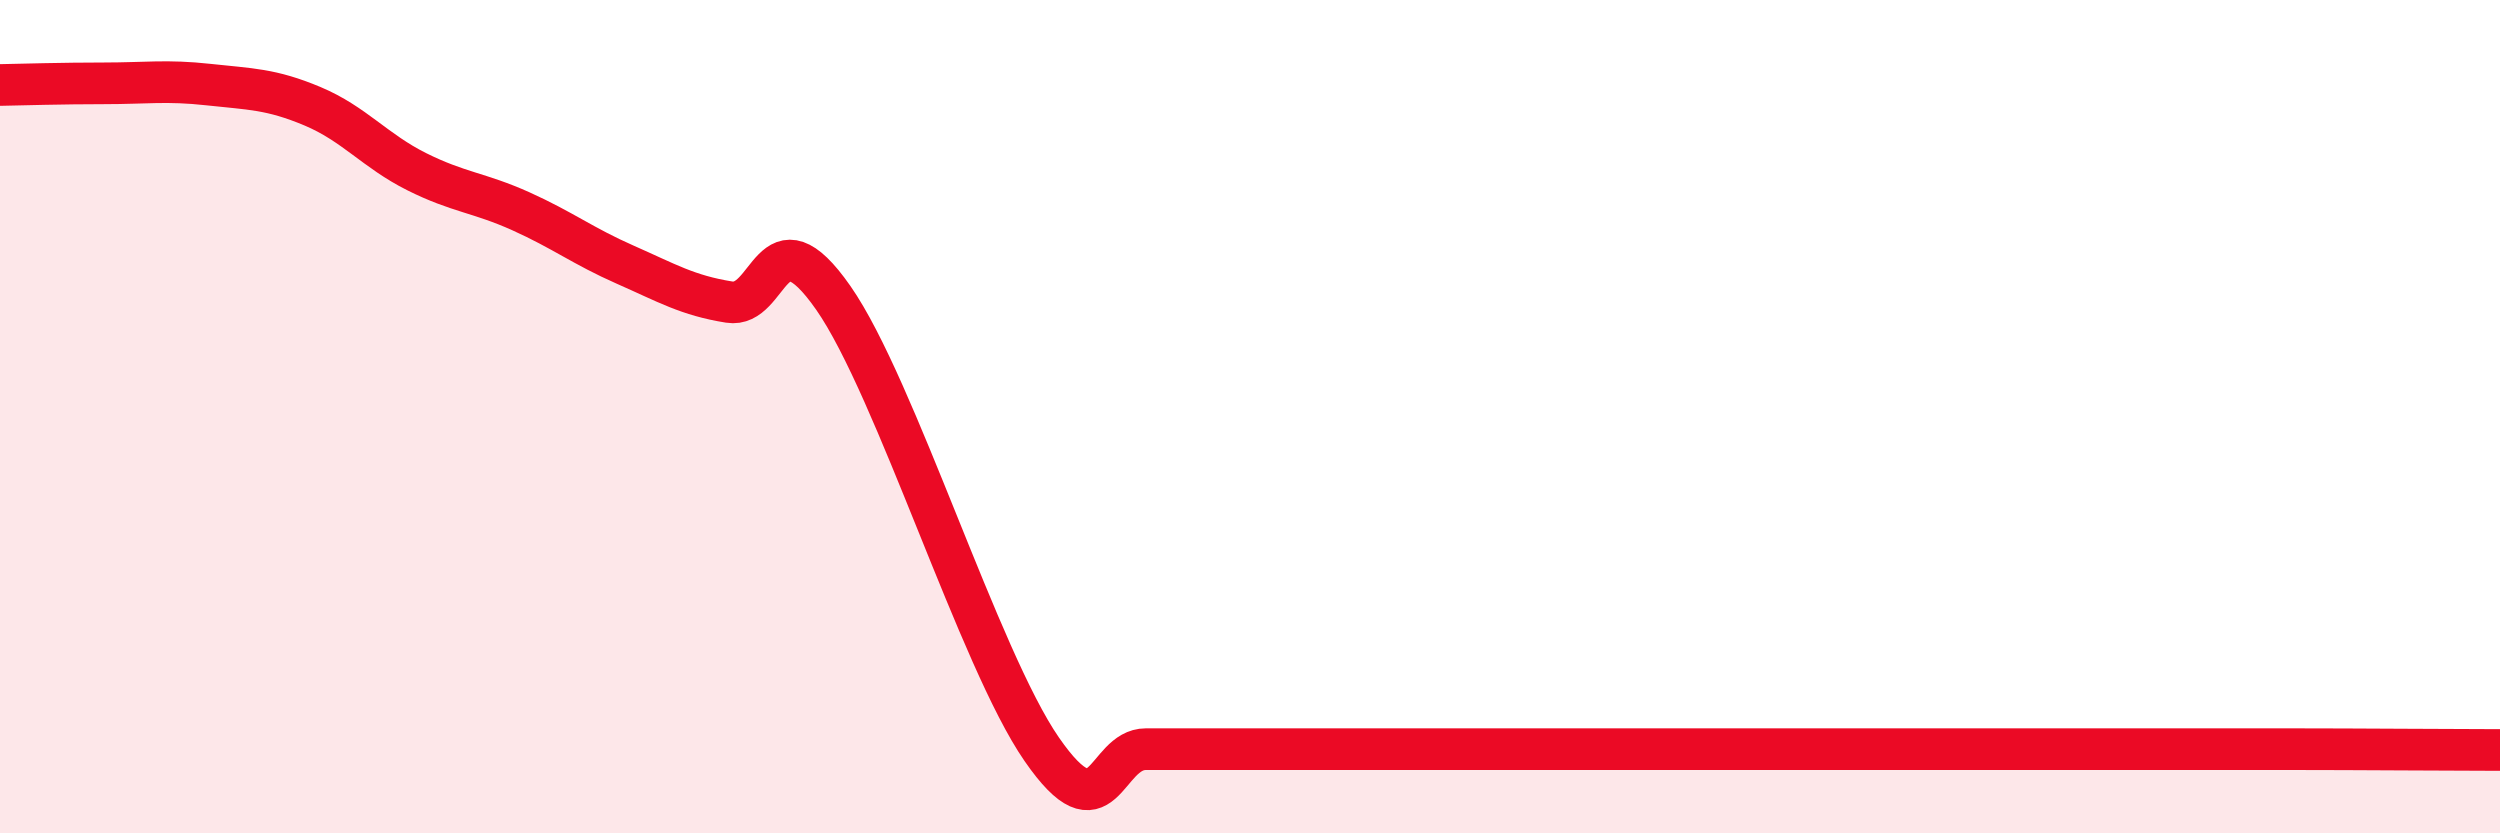
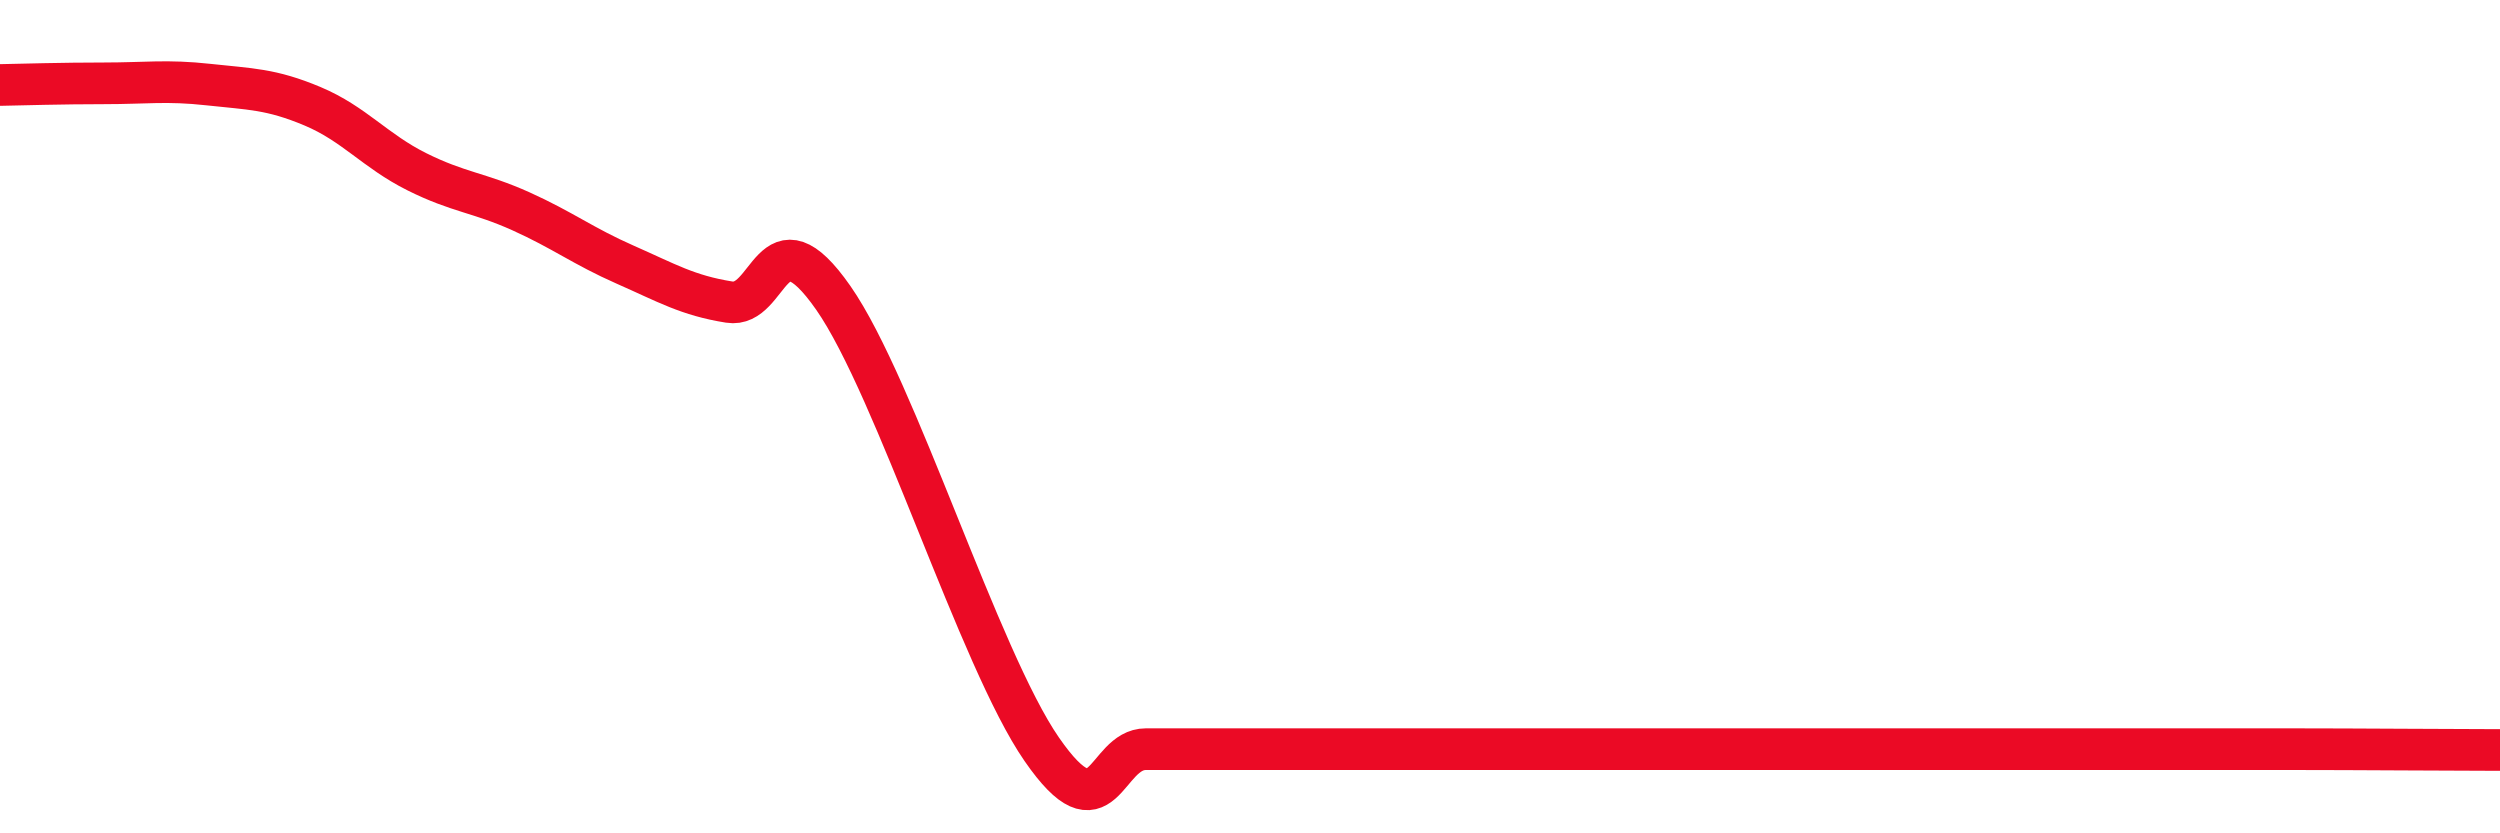
<svg xmlns="http://www.w3.org/2000/svg" width="60" height="20" viewBox="0 0 60 20">
-   <path d="M 0,2.04 C 0.5,2.03 1.5,2 2.5,2 C 3.5,2 4,1.92 5,2.03 C 6,2.14 6.5,2.13 7.5,2.55 C 8.5,2.97 9,3.62 10,4.12 C 11,4.62 11.5,4.62 12.5,5.07 C 13.5,5.52 14,5.91 15,6.35 C 16,6.79 16.5,7.09 17.5,7.25 C 18.5,7.41 18.5,5 20,7.15 C 21.5,9.3 23.5,15.81 25,17.98 C 26.5,20.15 26.5,17.98 27.5,17.98 C 28.5,17.98 29,17.98 30,17.98 C 31,17.98 31.5,17.98 32.5,17.98 C 33.5,17.98 34,17.98 35,17.98 C 36,17.98 36.5,17.98 37.5,17.98 C 38.5,17.98 39,17.98 40,17.98 C 41,17.98 41.5,17.98 42.5,17.98 C 43.5,17.98 44,17.98 45,17.98 C 46,17.98 46.5,17.98 47.5,17.98 C 48.5,17.98 49,17.98 50,17.98 C 51,17.98 51.5,17.98 52.5,17.98 C 53.5,17.98 53.5,17.98 55,17.98 C 56.5,17.98 59,18 60,18L60 20L0 20Z" fill="#EB0A25" opacity="0.1" stroke-linecap="round" stroke-linejoin="round" />
  <path d="M 0,2.04 C 0.5,2.03 1.5,2 2.5,2 C 3.5,2 4,1.92 5,2.03 C 6,2.14 6.5,2.13 7.5,2.55 C 8.5,2.97 9,3.62 10,4.12 C 11,4.62 11.5,4.62 12.5,5.07 C 13.5,5.52 14,5.91 15,6.35 C 16,6.79 16.5,7.09 17.5,7.25 C 18.5,7.41 18.5,5 20,7.15 C 21.5,9.3 23.5,15.81 25,17.98 C 26.5,20.15 26.5,17.98 27.5,17.98 C 28.5,17.98 29,17.98 30,17.98 C 31,17.98 31.5,17.98 32.5,17.98 C 33.5,17.98 34,17.98 35,17.98 C 36,17.98 36.5,17.98 37.5,17.98 C 38.5,17.98 39,17.98 40,17.98 C 41,17.98 41.5,17.98 42.5,17.98 C 43.5,17.98 44,17.98 45,17.98 C 46,17.98 46.5,17.98 47.5,17.98 C 48.5,17.98 49,17.98 50,17.98 C 51,17.98 51.5,17.98 52.5,17.98 C 53.5,17.98 53.5,17.98 55,17.98 C 56.5,17.98 59,18 60,18" stroke="#EB0A25" stroke-width="1" fill="none" stroke-linecap="round" stroke-linejoin="round" />
</svg>